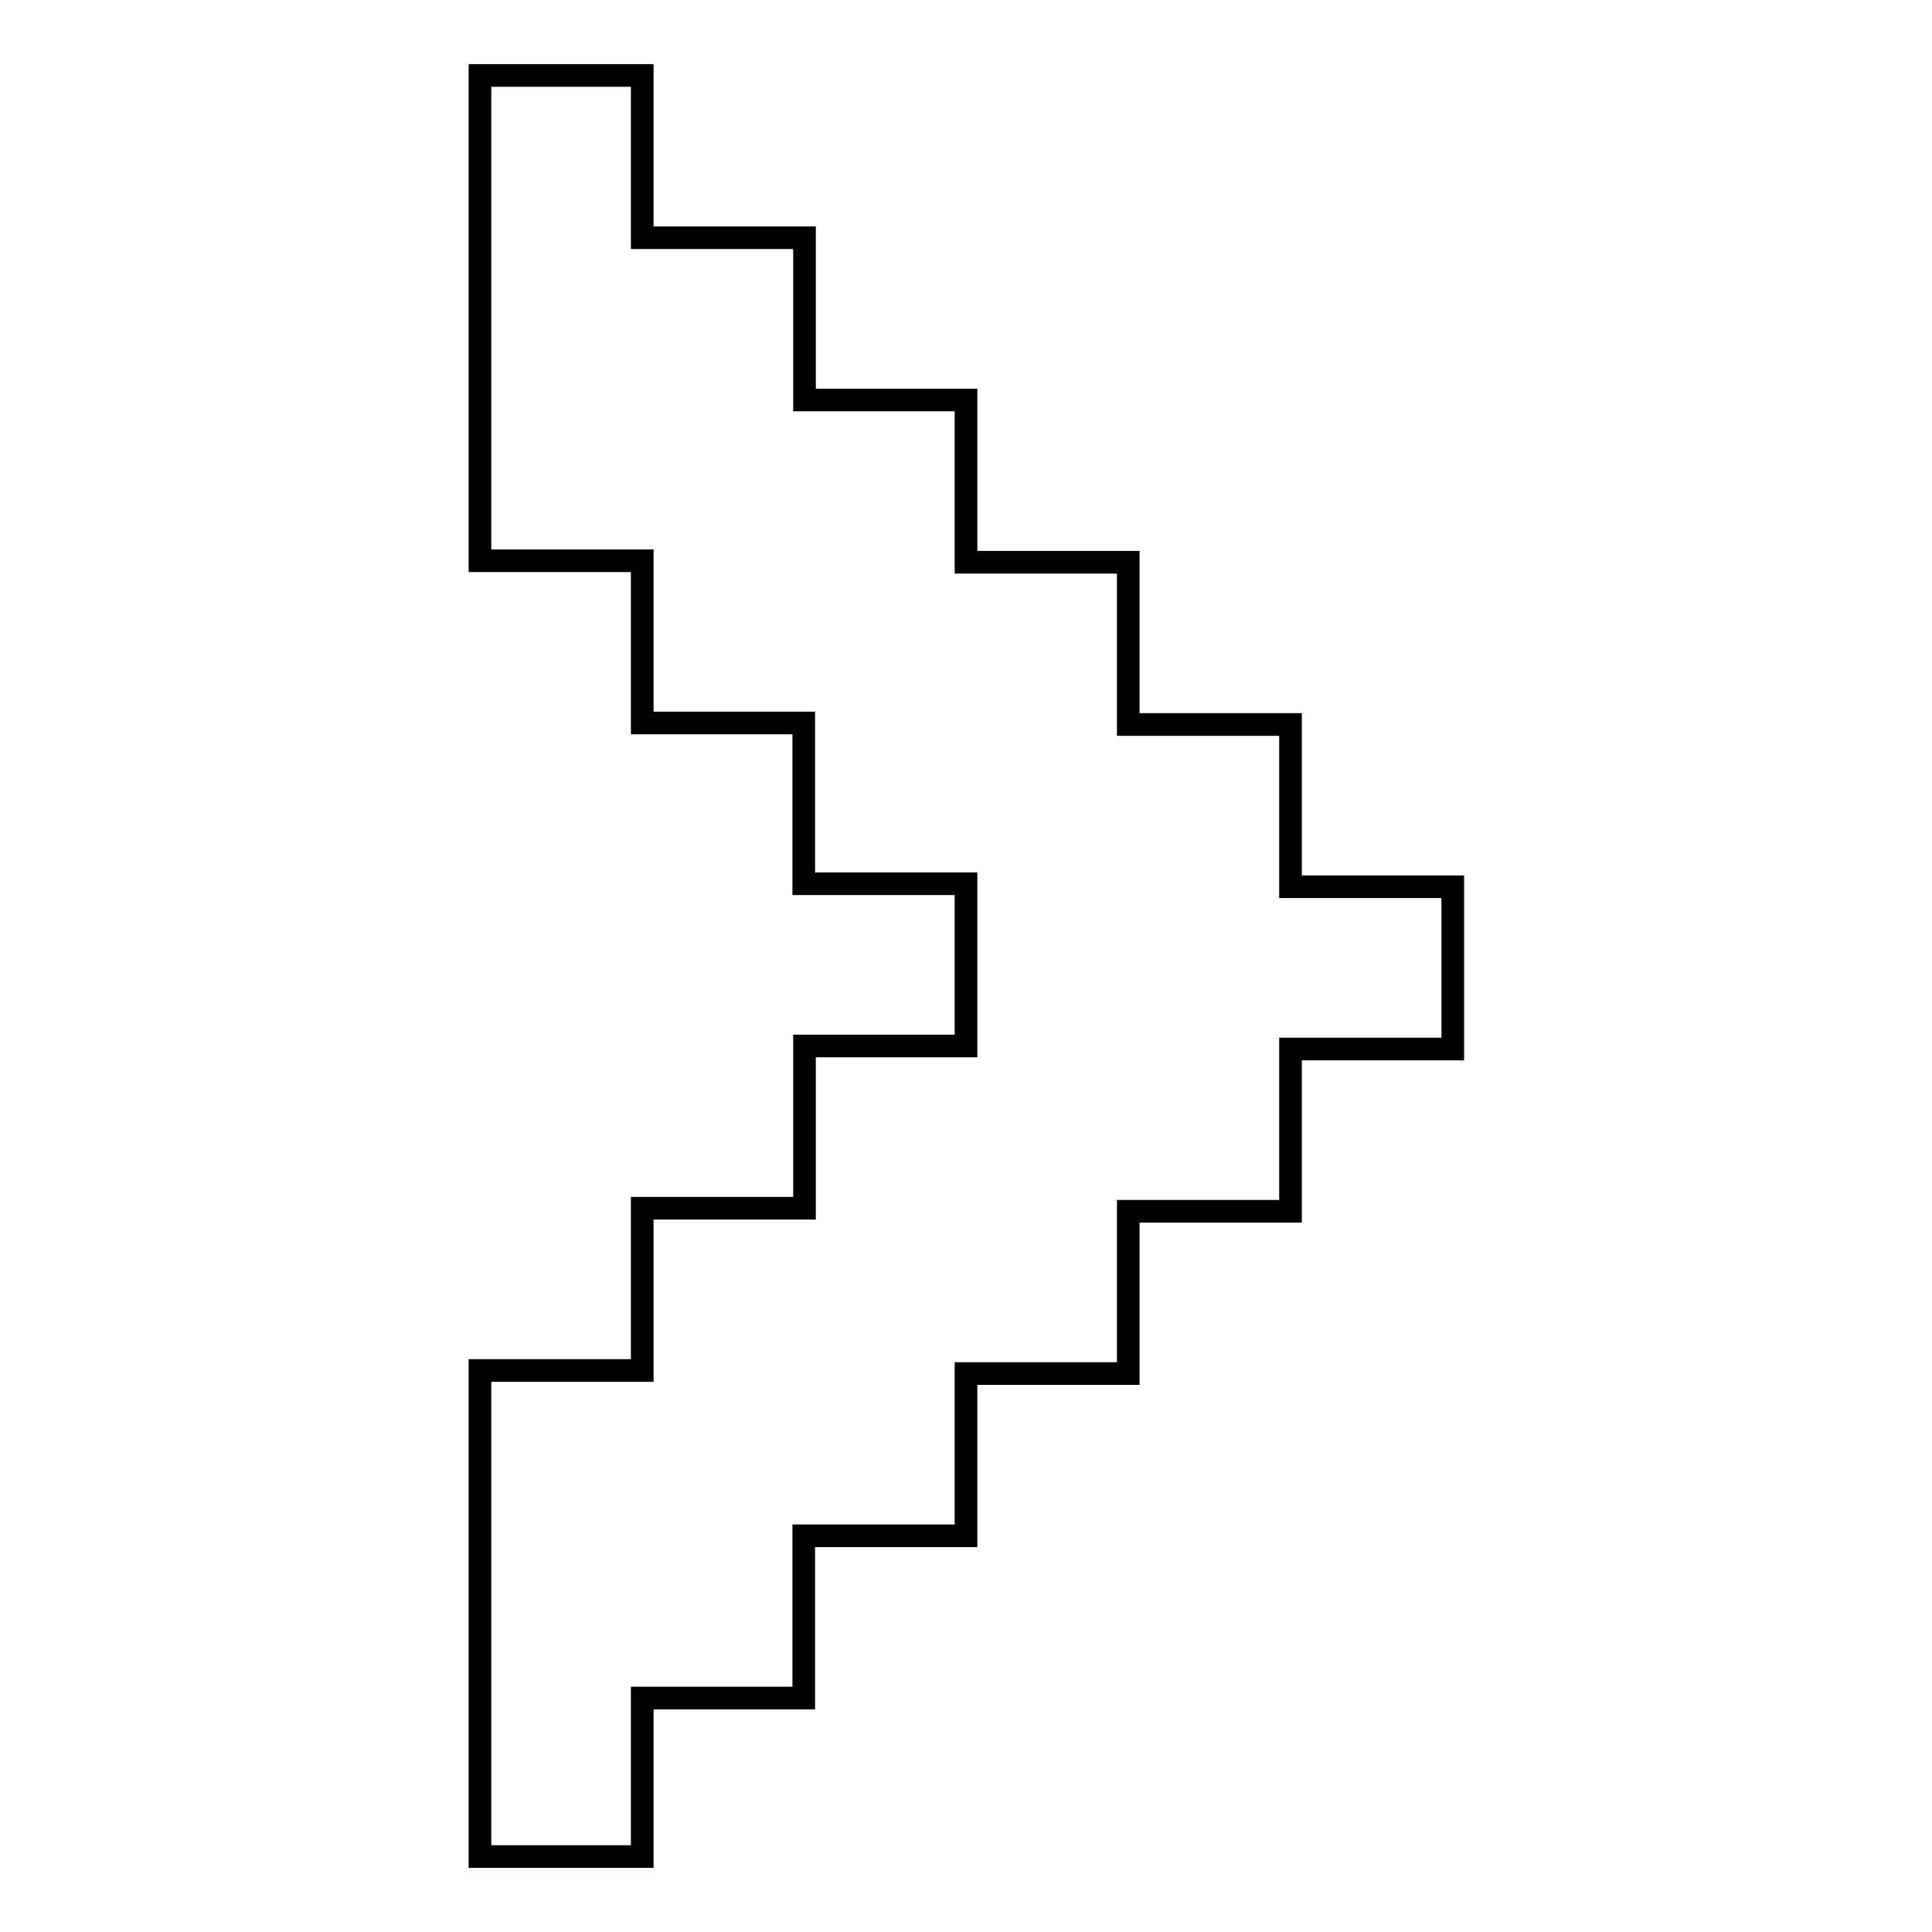
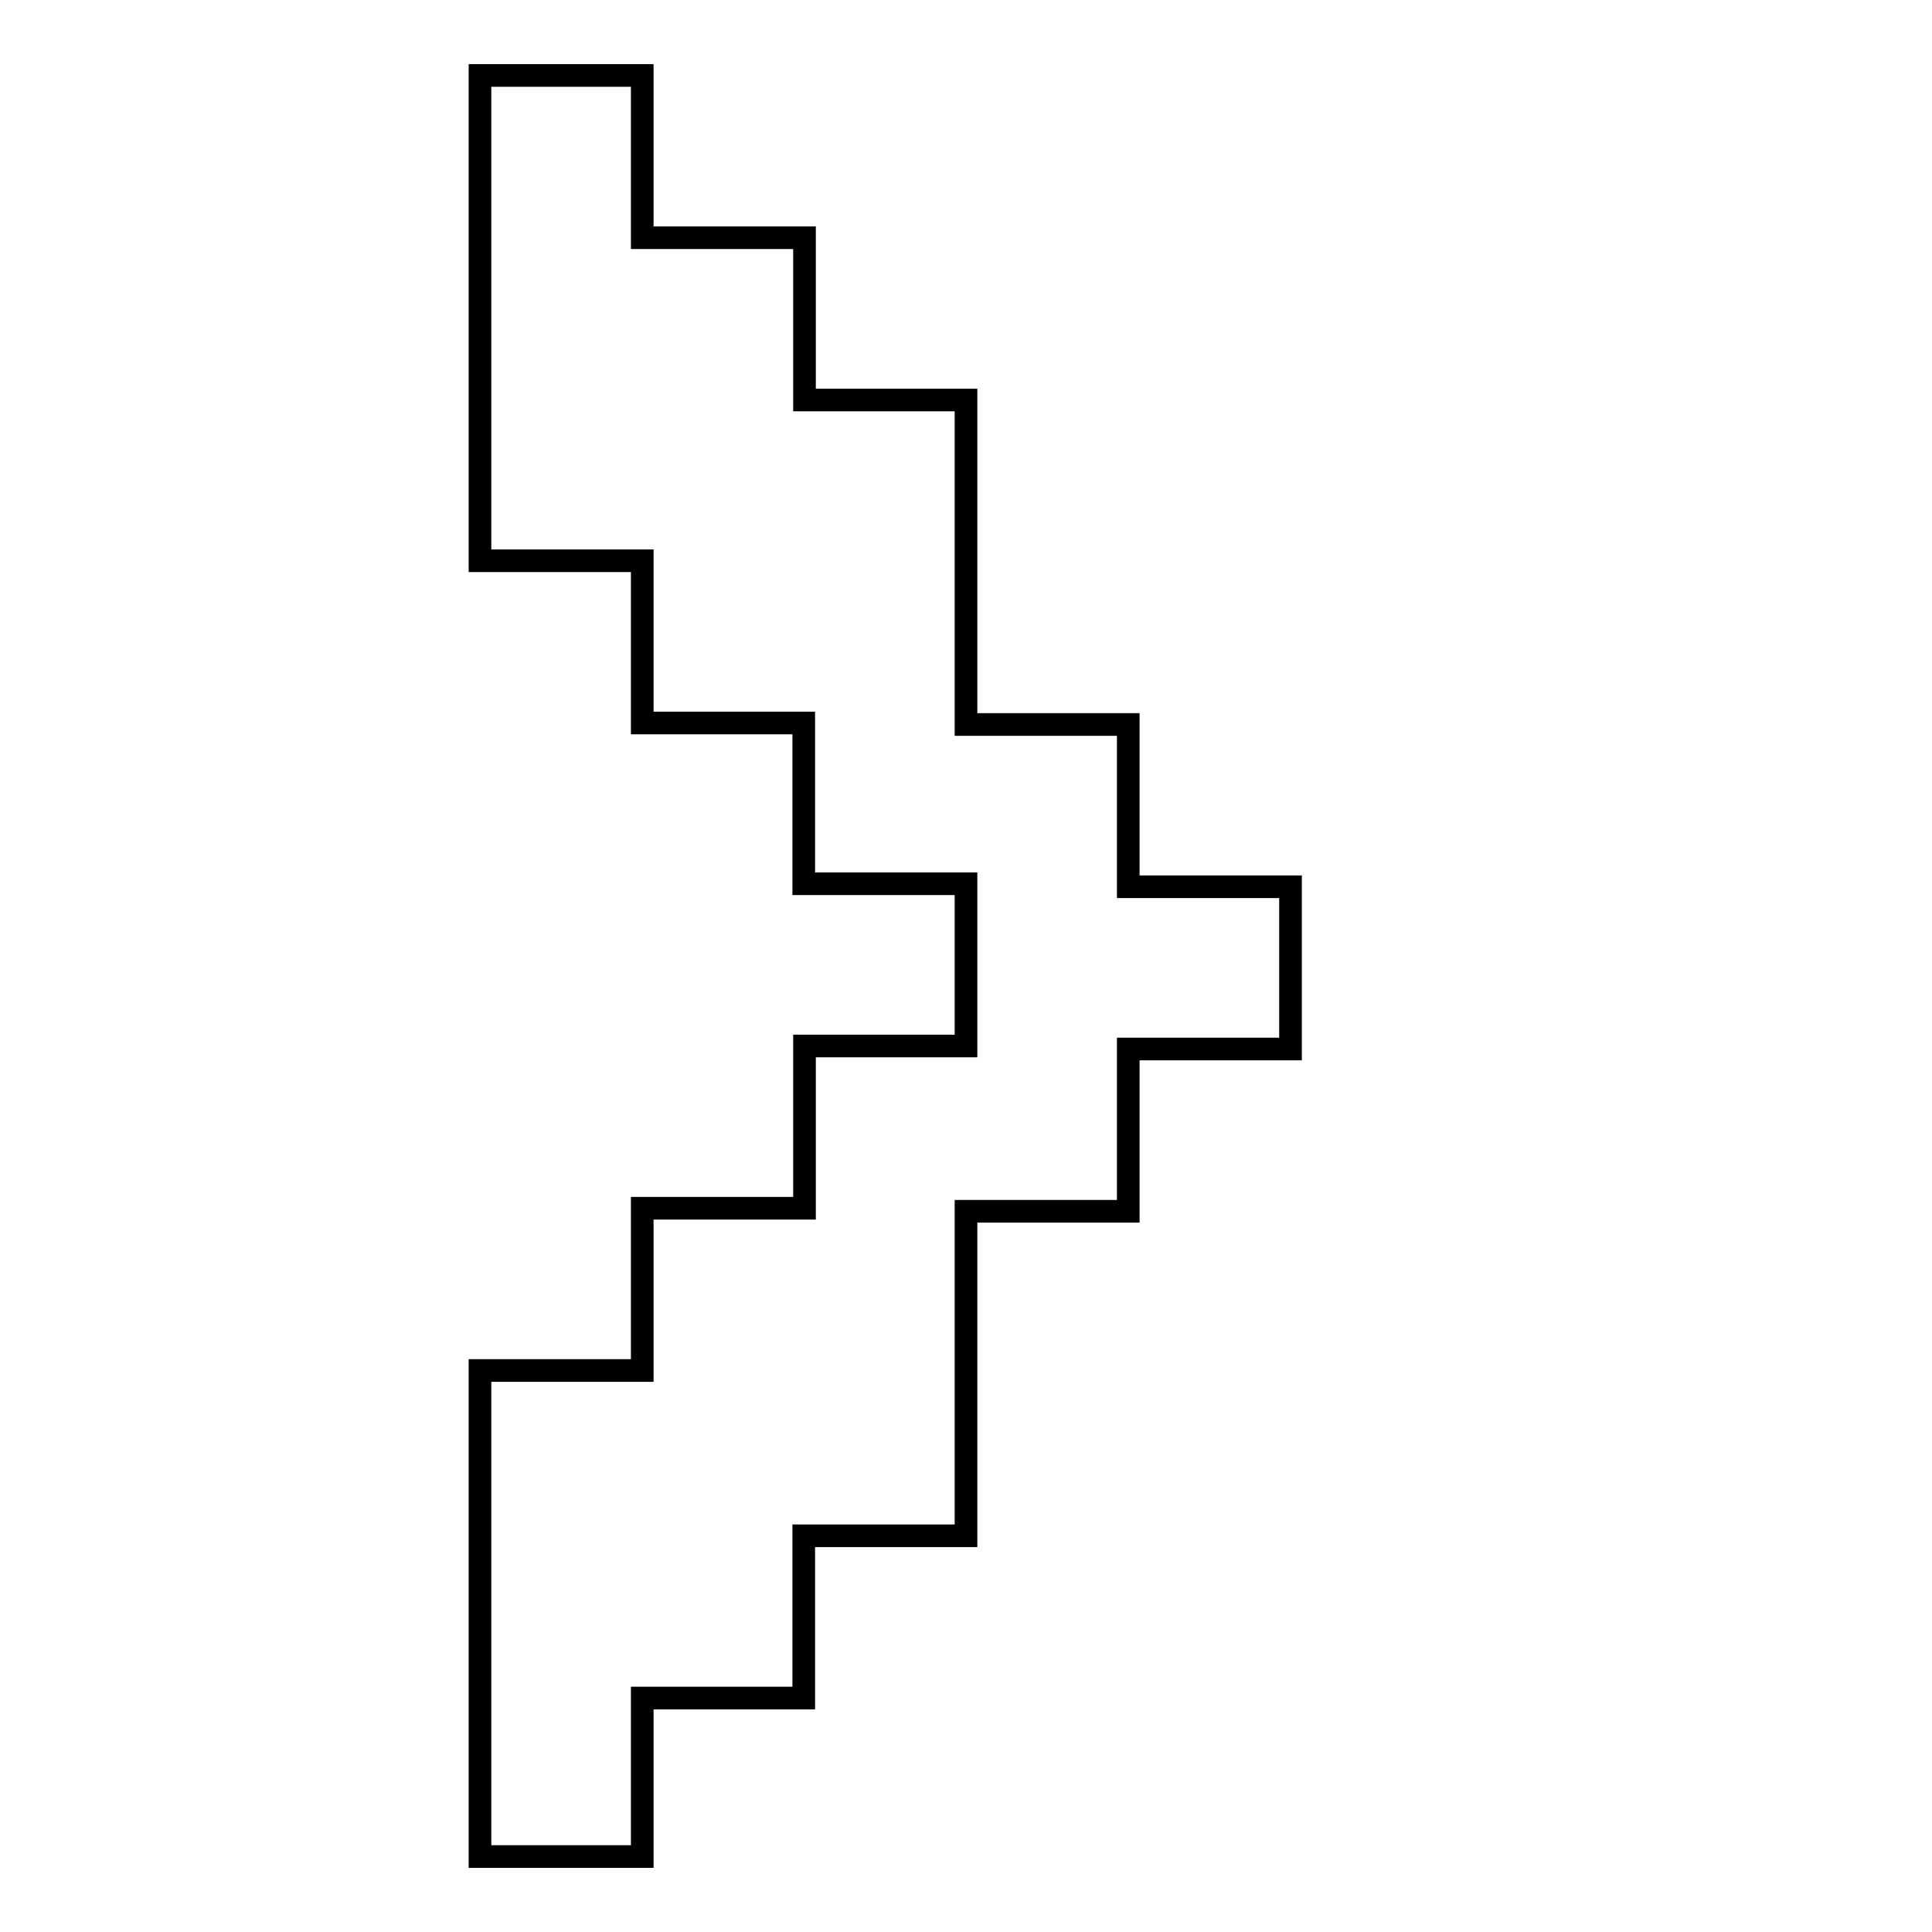
<svg xmlns="http://www.w3.org/2000/svg" version="1.1" x="0px" y="0px" viewBox="0 0 256 256" enable-background="new 0 0 256 256" xml:space="preserve">
  <g>
    <g>
-       <path stroke-width="3" fill-opacity="0" stroke="#000000" d="M85.1,31.5h21.5v21.5H128v21.5h21.5v21.5h21.5v21.5h21.5v21.5h-21.5v21.5h-21.5v21.5H128v21.5h-21.5v21.5H85.1V246H63.6v-64.4h21.5v-21.5h21.5v-21.5H128v-21.5h-21.5V95.8H85.1V74.3H63.6V10h21.5V31.5z" />
+       <path stroke-width="3" fill-opacity="0" stroke="#000000" d="M85.1,31.5h21.5v21.5H128v21.5v21.5h21.5v21.5h21.5v21.5h-21.5v21.5h-21.5v21.5H128v21.5h-21.5v21.5H85.1V246H63.6v-64.4h21.5v-21.5h21.5v-21.5H128v-21.5h-21.5V95.8H85.1V74.3H63.6V10h21.5V31.5z" />
    </g>
  </g>
</svg>